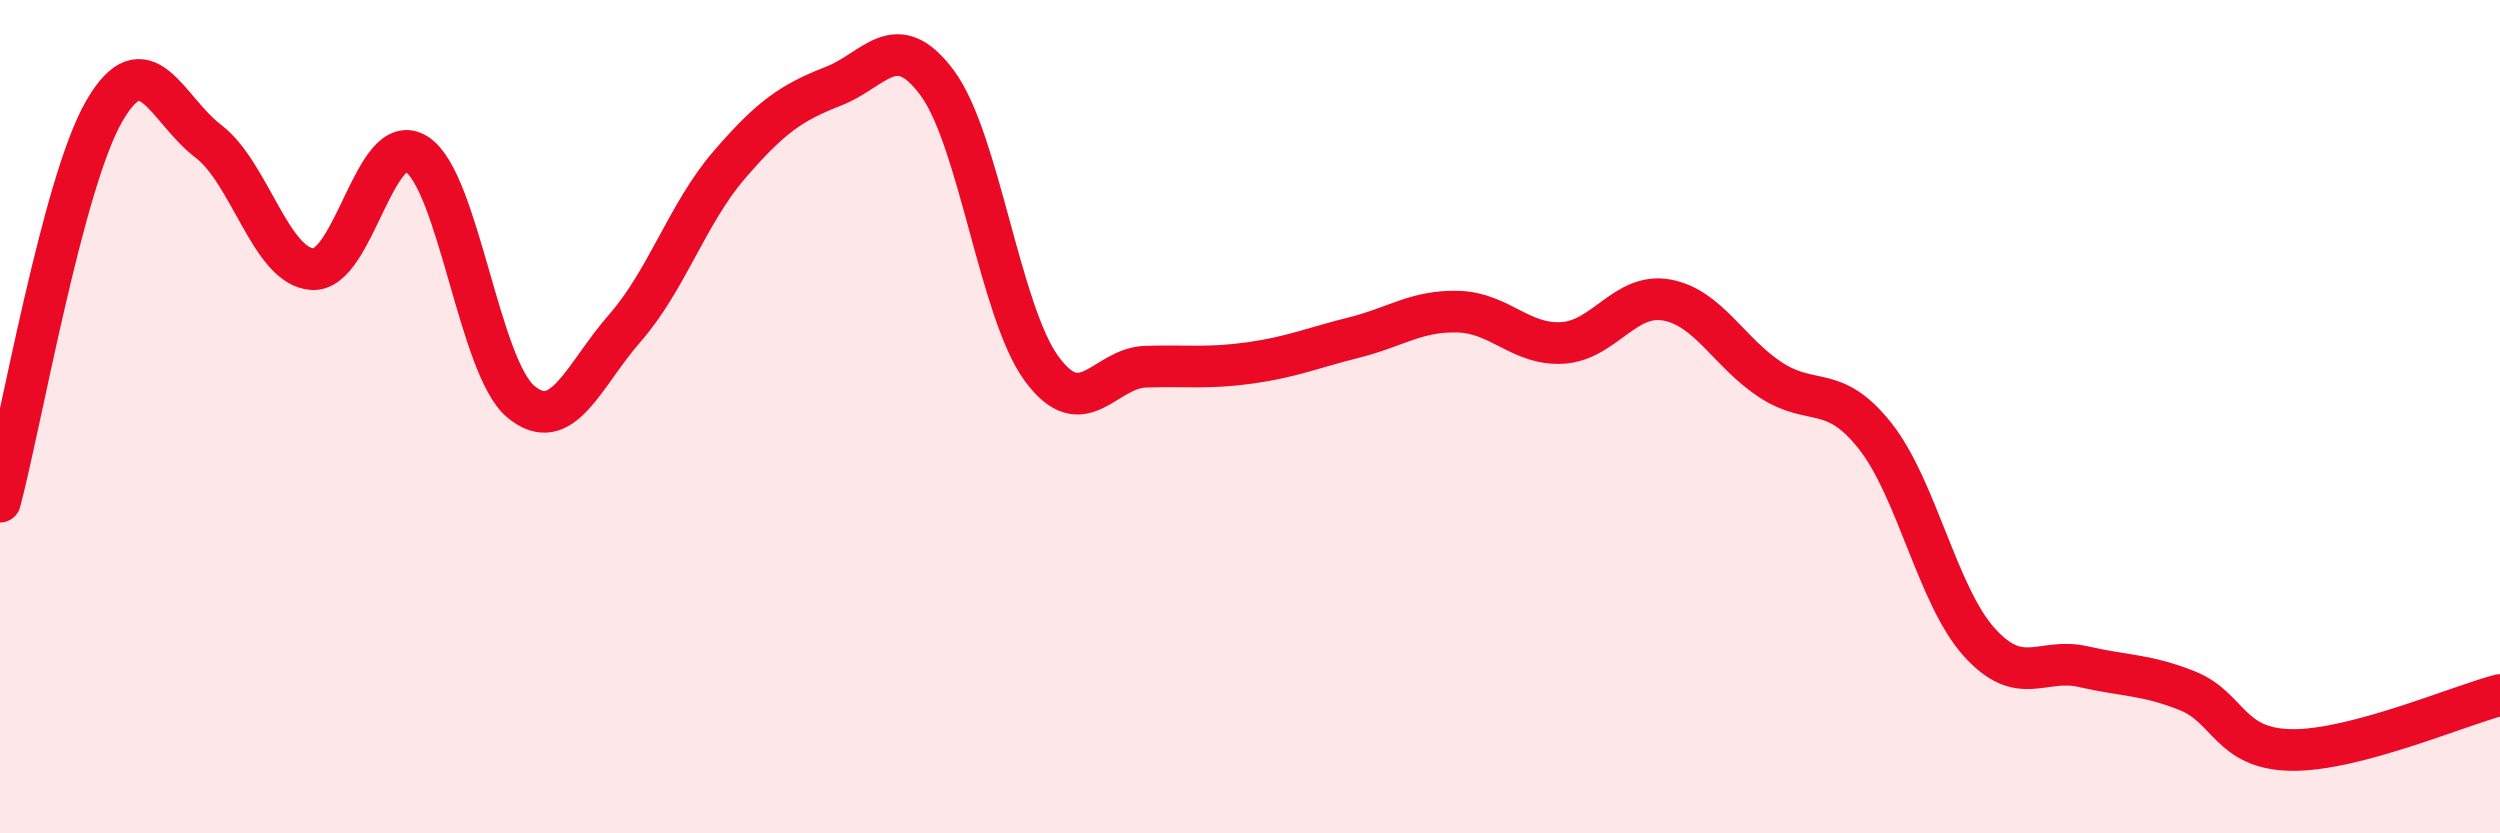
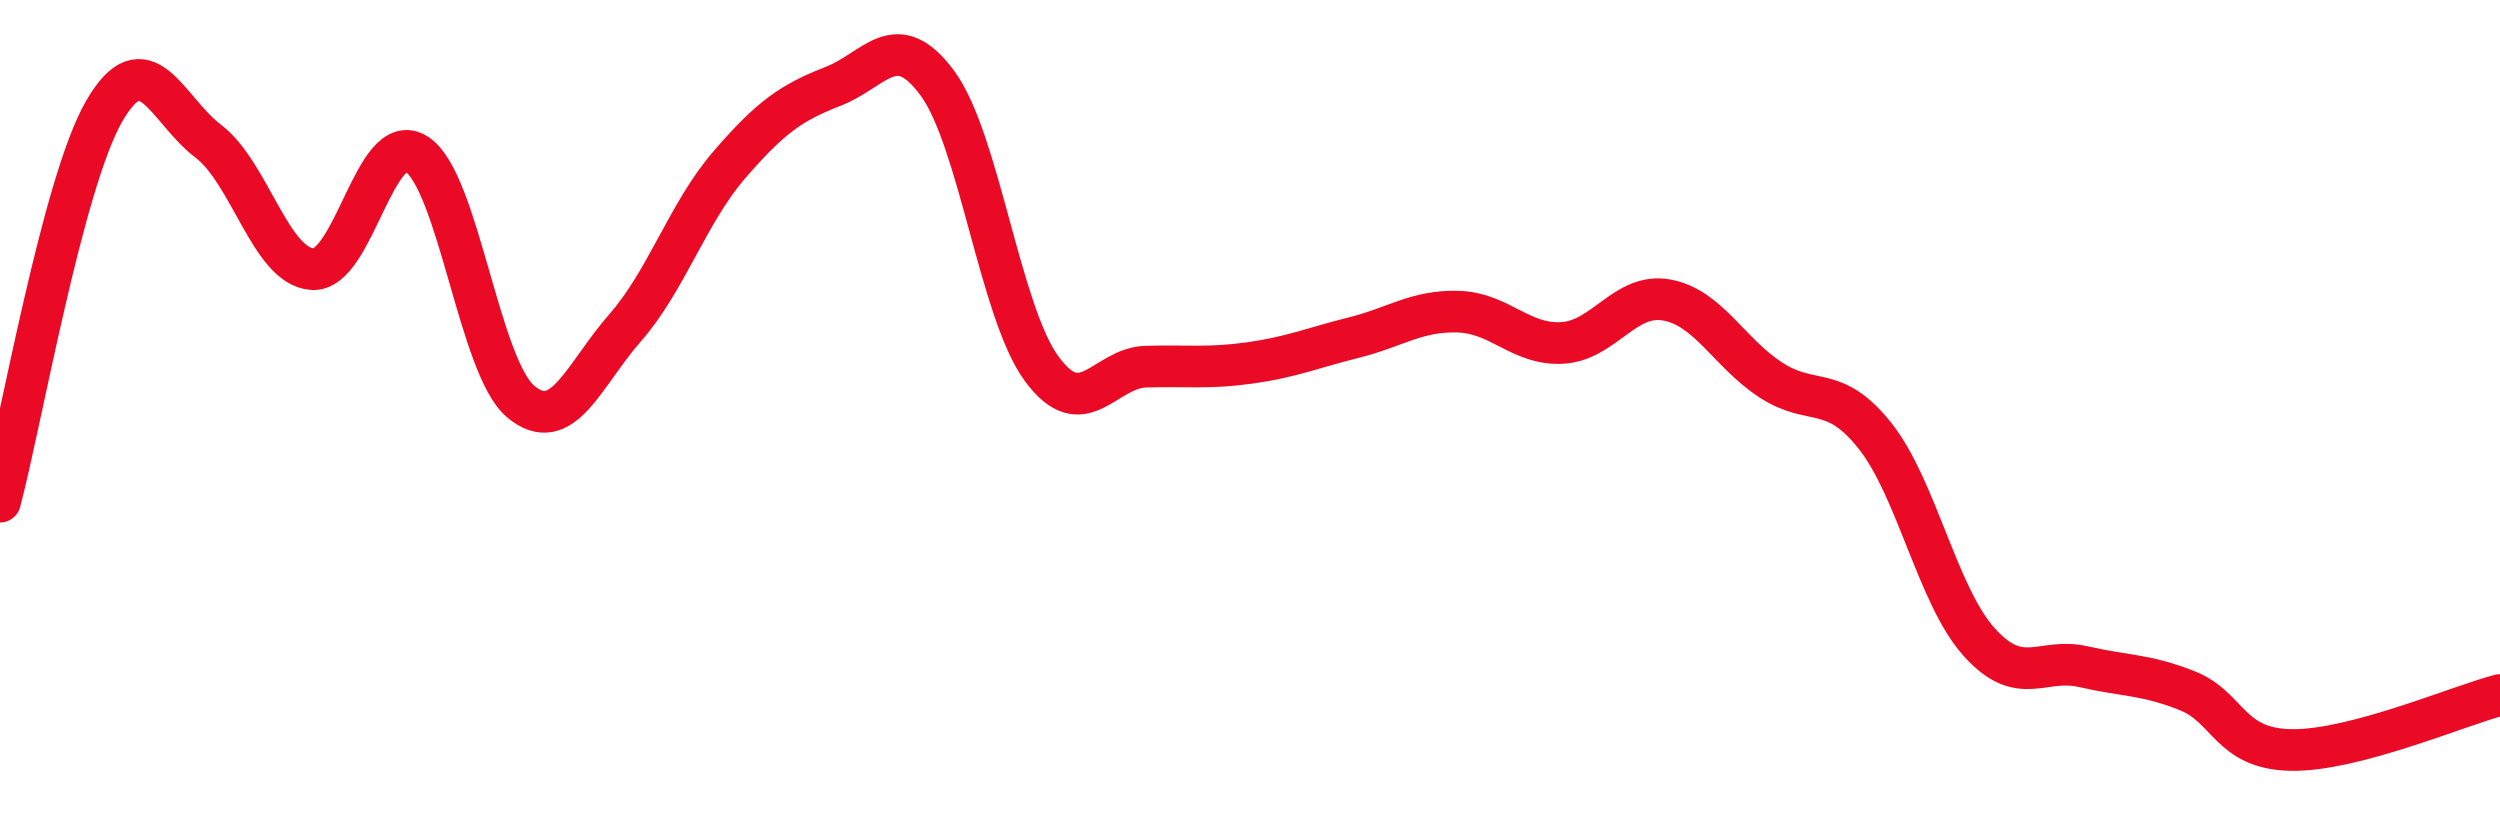
<svg xmlns="http://www.w3.org/2000/svg" width="60" height="20" viewBox="0 0 60 20">
-   <path d="M 0,12.04 C 0.5,10.17 1.5,4.4 2.5,2.67 C 3.5,0.94 4,2.63 5,3.39 C 6,4.15 6.5,6.4 7.5,6.46 C 8.5,6.52 9,3.06 10,3.7 C 11,4.34 11.5,8.81 12.5,9.64 C 13.5,10.47 14,9.01 15,7.87 C 16,6.73 16.5,5.12 17.5,3.96 C 18.5,2.8 19,2.46 20,2.07 C 21,1.68 21.5,0.64 22.5,2 C 23.5,3.36 24,7.49 25,8.85 C 26,10.21 26.5,8.83 27.5,8.8 C 28.5,8.77 29,8.85 30,8.71 C 31,8.57 31.5,8.35 32.5,8.1 C 33.5,7.85 34,7.45 35,7.48 C 36,7.51 36.5,8.29 37.5,8.23 C 38.5,8.17 39,7.02 40,7.2 C 41,7.38 41.5,8.47 42.5,9.12 C 43.5,9.77 44,9.2 45,10.46 C 46,11.72 46.5,14.3 47.5,15.41 C 48.5,16.52 49,15.77 50,16 C 51,16.23 51.5,16.18 52.5,16.58 C 53.5,16.98 53.5,17.98 55,18 C 56.5,18.02 59,16.94 60,16.68L60 20L0 20Z" fill="#EB0A25" opacity="0.1" stroke-linecap="round" stroke-linejoin="round" />
  <path d="M 0,12.04 C 0.5,10.17 1.5,4.4 2.5,2.67 C 3.5,0.94 4,2.63 5,3.39 C 6,4.15 6.5,6.4 7.5,6.46 C 8.5,6.52 9,3.06 10,3.7 C 11,4.34 11.5,8.81 12.5,9.64 C 13.5,10.47 14,9.01 15,7.87 C 16,6.73 16.5,5.12 17.5,3.96 C 18.5,2.8 19,2.46 20,2.07 C 21,1.68 21.5,0.64 22.5,2 C 23.5,3.36 24,7.49 25,8.85 C 26,10.21 26.5,8.83 27.5,8.8 C 28.5,8.77 29,8.85 30,8.71 C 31,8.57 31.5,8.35 32.5,8.1 C 33.5,7.85 34,7.45 35,7.48 C 36,7.51 36.5,8.29 37.5,8.23 C 38.5,8.17 39,7.02 40,7.2 C 41,7.38 41.5,8.47 42.5,9.12 C 43.5,9.77 44,9.2 45,10.46 C 46,11.72 46.5,14.3 47.5,15.41 C 48.5,16.52 49,15.77 50,16 C 51,16.23 51.5,16.18 52.5,16.58 C 53.5,16.98 53.5,17.98 55,18 C 56.5,18.02 59,16.94 60,16.68" stroke="#EB0A25" stroke-width="1" fill="none" stroke-linecap="round" stroke-linejoin="round" />
</svg>